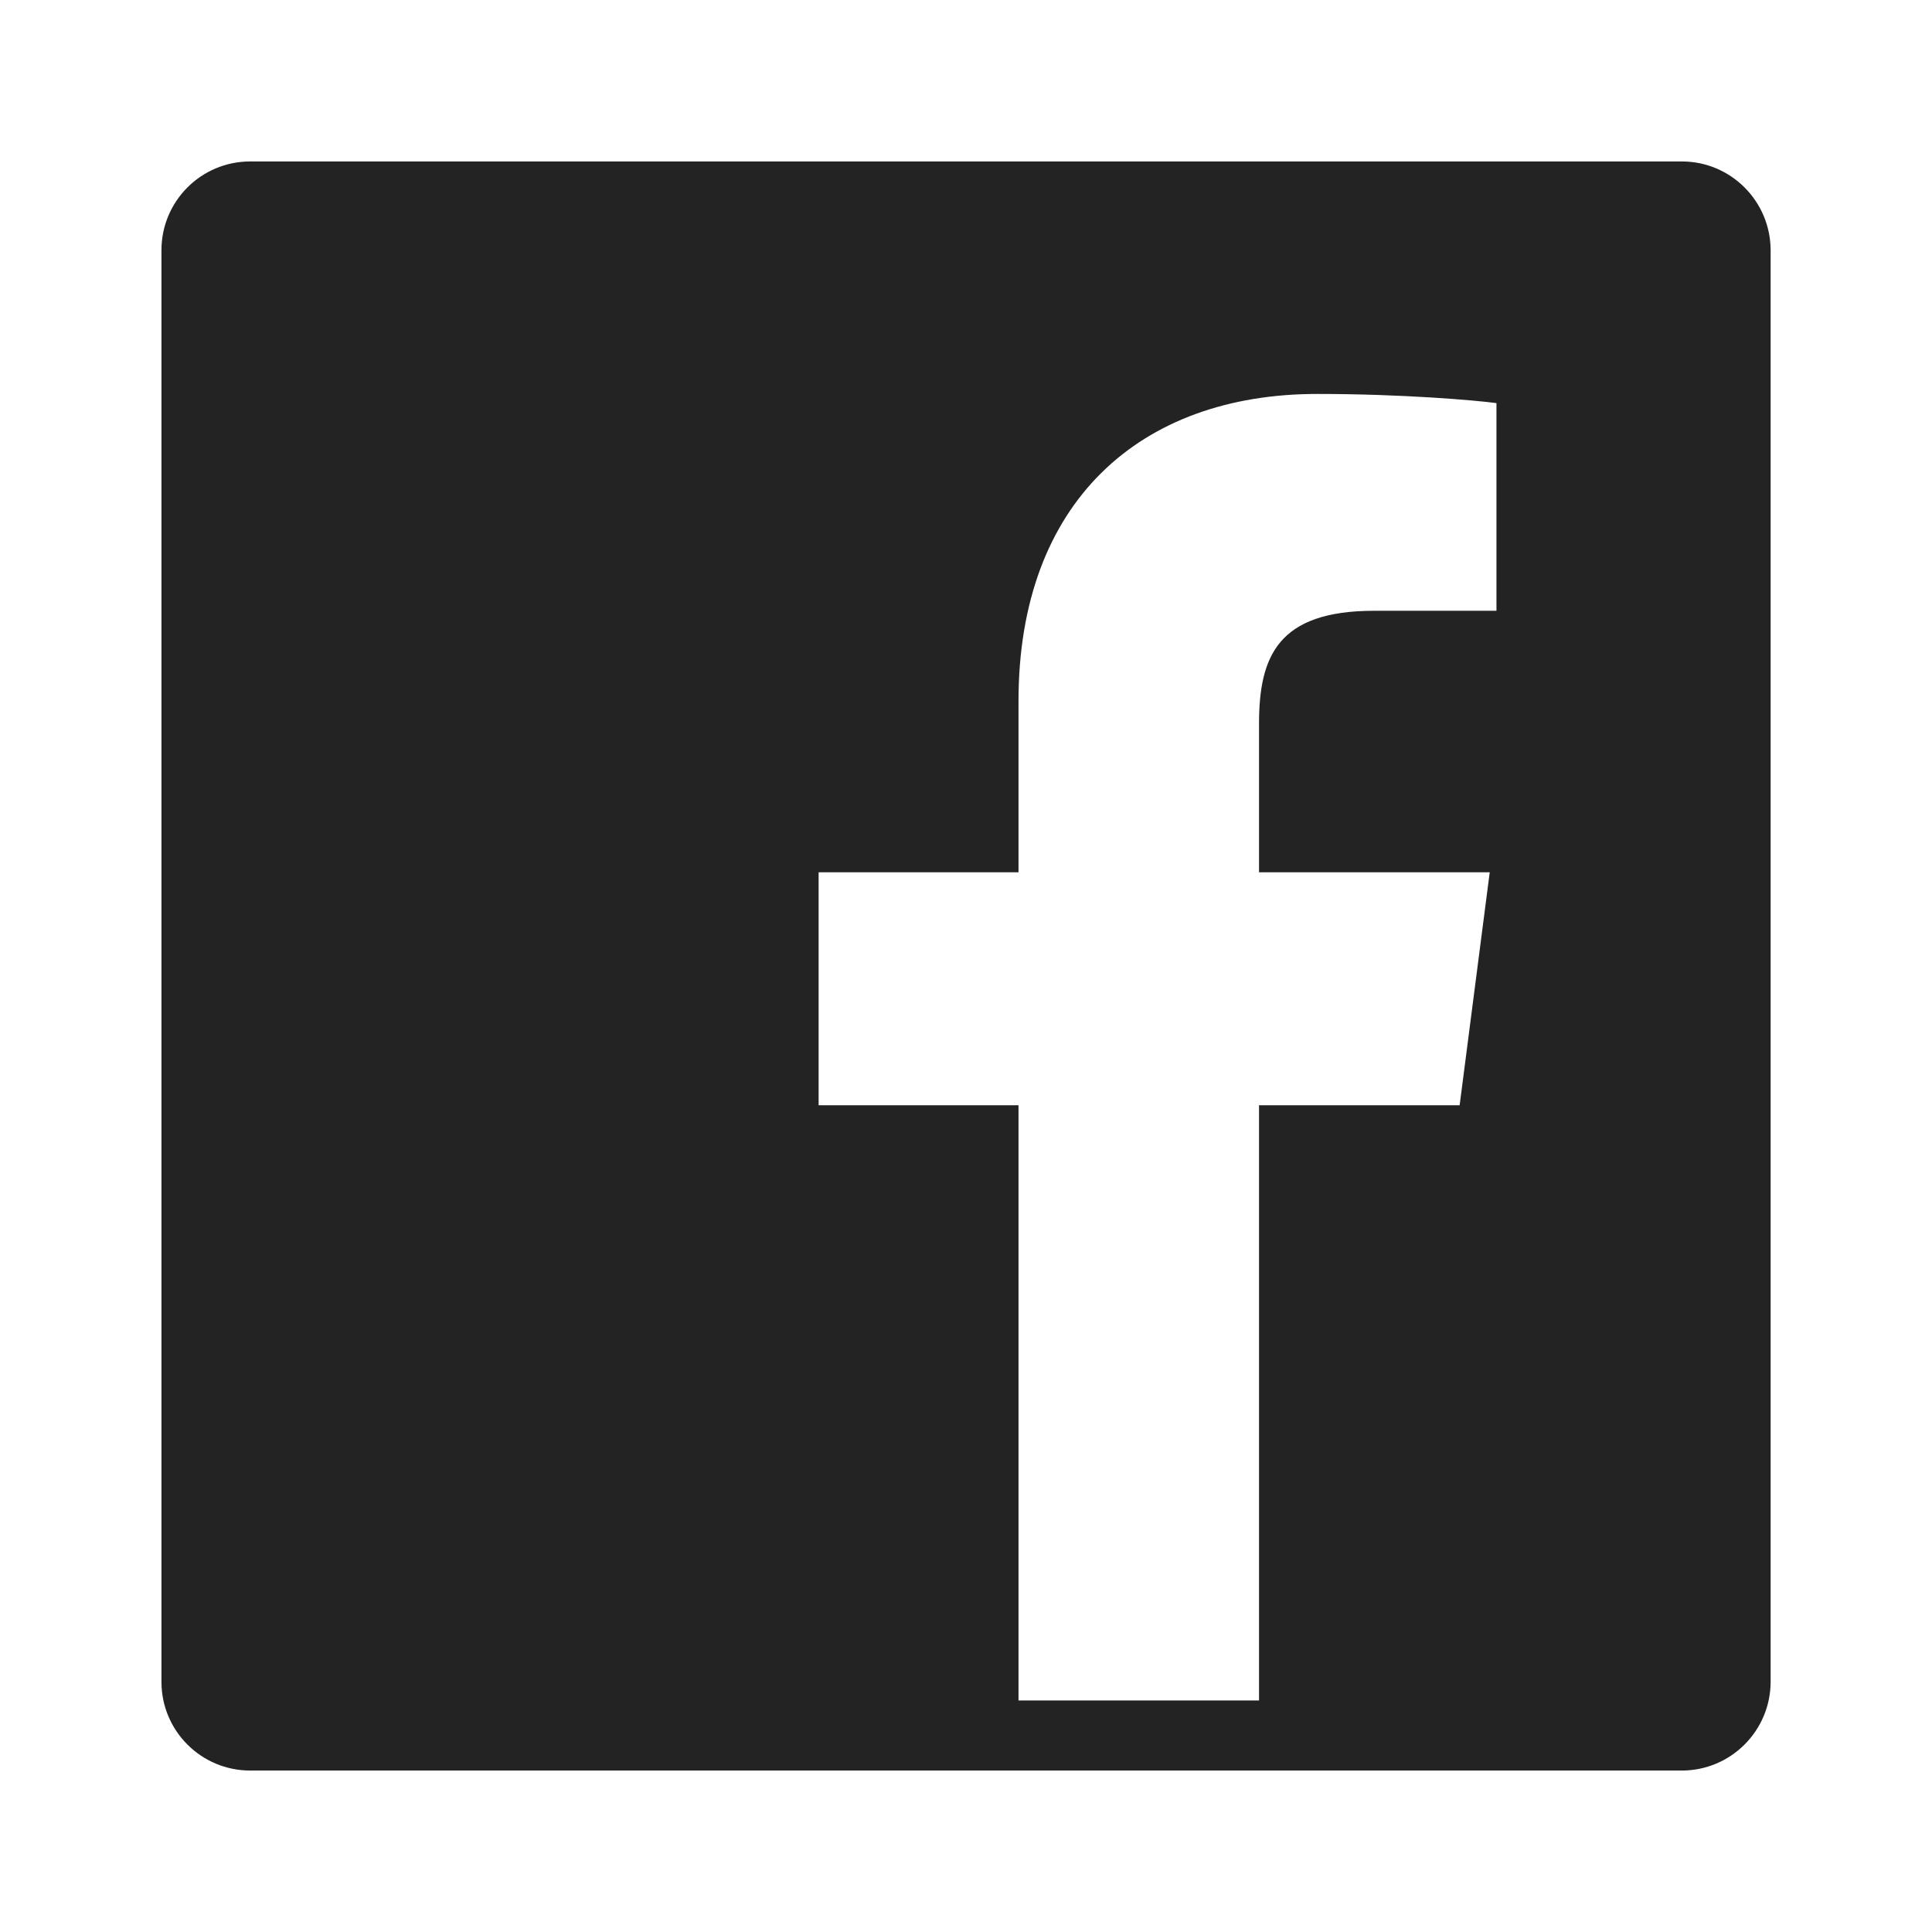
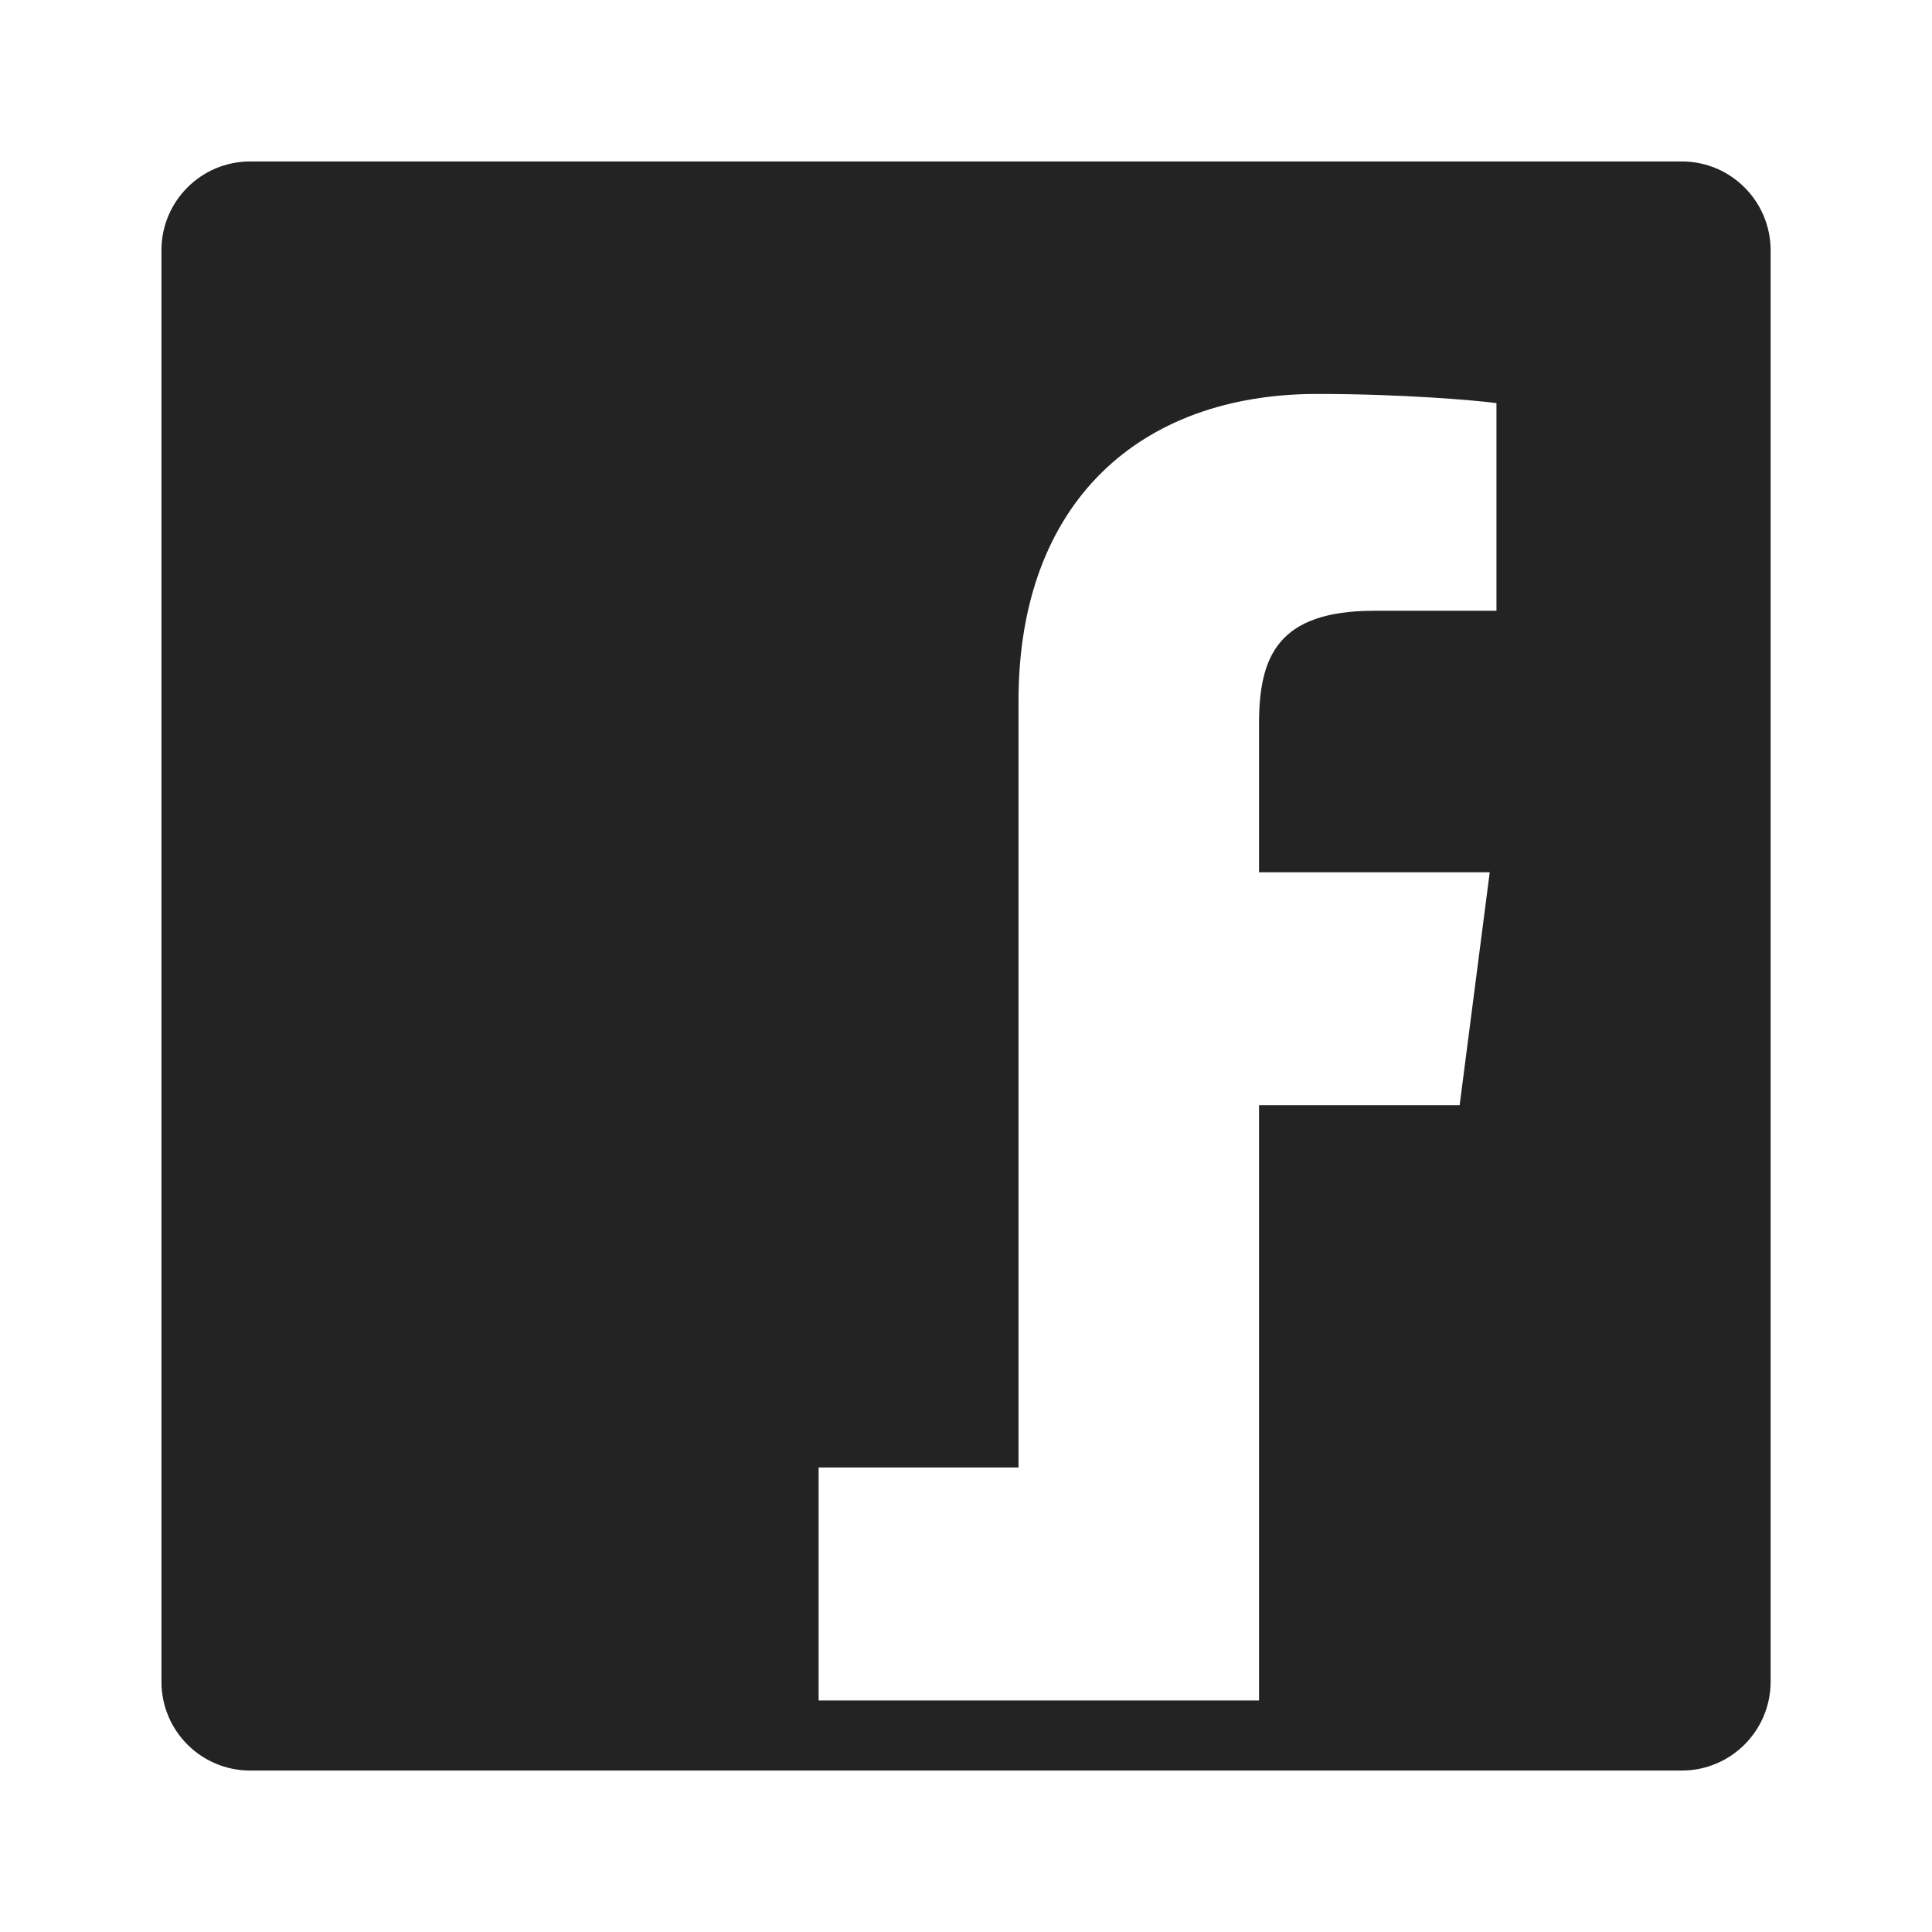
<svg xmlns="http://www.w3.org/2000/svg" version="1.1" id="facebook" x="0px" y="0px" width="23.825px" height="23.825px" viewBox="0 0 23.825 23.825" style="enable-background:new 0 0 23.825 23.825;" xml:space="preserve">
  <style type="text/css">
	.st0{fill:#232323;}
</style>
  <g>
-     <path class="st0" d="M20.738,1.991H3.085c-0.605,0-1.095,0.491-1.094,1.096V20.74c0,0.605,0.491,1.095,1.096,1.094h17.652   c0.605,0,1.095-0.49,1.096-1.095c0,0,0,0,0-0.001V3.085C21.833,2.48,21.343,1.99,20.738,1.991z M18.454,7.532h-1.508   c-1.19,0-1.42,0.565-1.42,1.395v1.83h2.845l-0.371,2.873h-2.474v7.34H12.56v-7.34h-2.465v-2.873h2.465V8.644   c0-2.452,1.497-3.786,3.684-3.786c1.047,0,1.948,0.078,2.21,0.113V7.532z" />
+     <path class="st0" d="M20.738,1.991H3.085c-0.605,0-1.095,0.491-1.094,1.096V20.74c0,0.605,0.491,1.095,1.096,1.094h17.652   c0.605,0,1.095-0.49,1.096-1.095c0,0,0,0,0-0.001V3.085C21.833,2.48,21.343,1.99,20.738,1.991z M18.454,7.532h-1.508   c-1.19,0-1.42,0.565-1.42,1.395v1.83h2.845l-0.371,2.873h-2.474v7.34H12.56h-2.465v-2.873h2.465V8.644   c0-2.452,1.497-3.786,3.684-3.786c1.047,0,1.948,0.078,2.21,0.113V7.532z" />
  </g>
</svg>